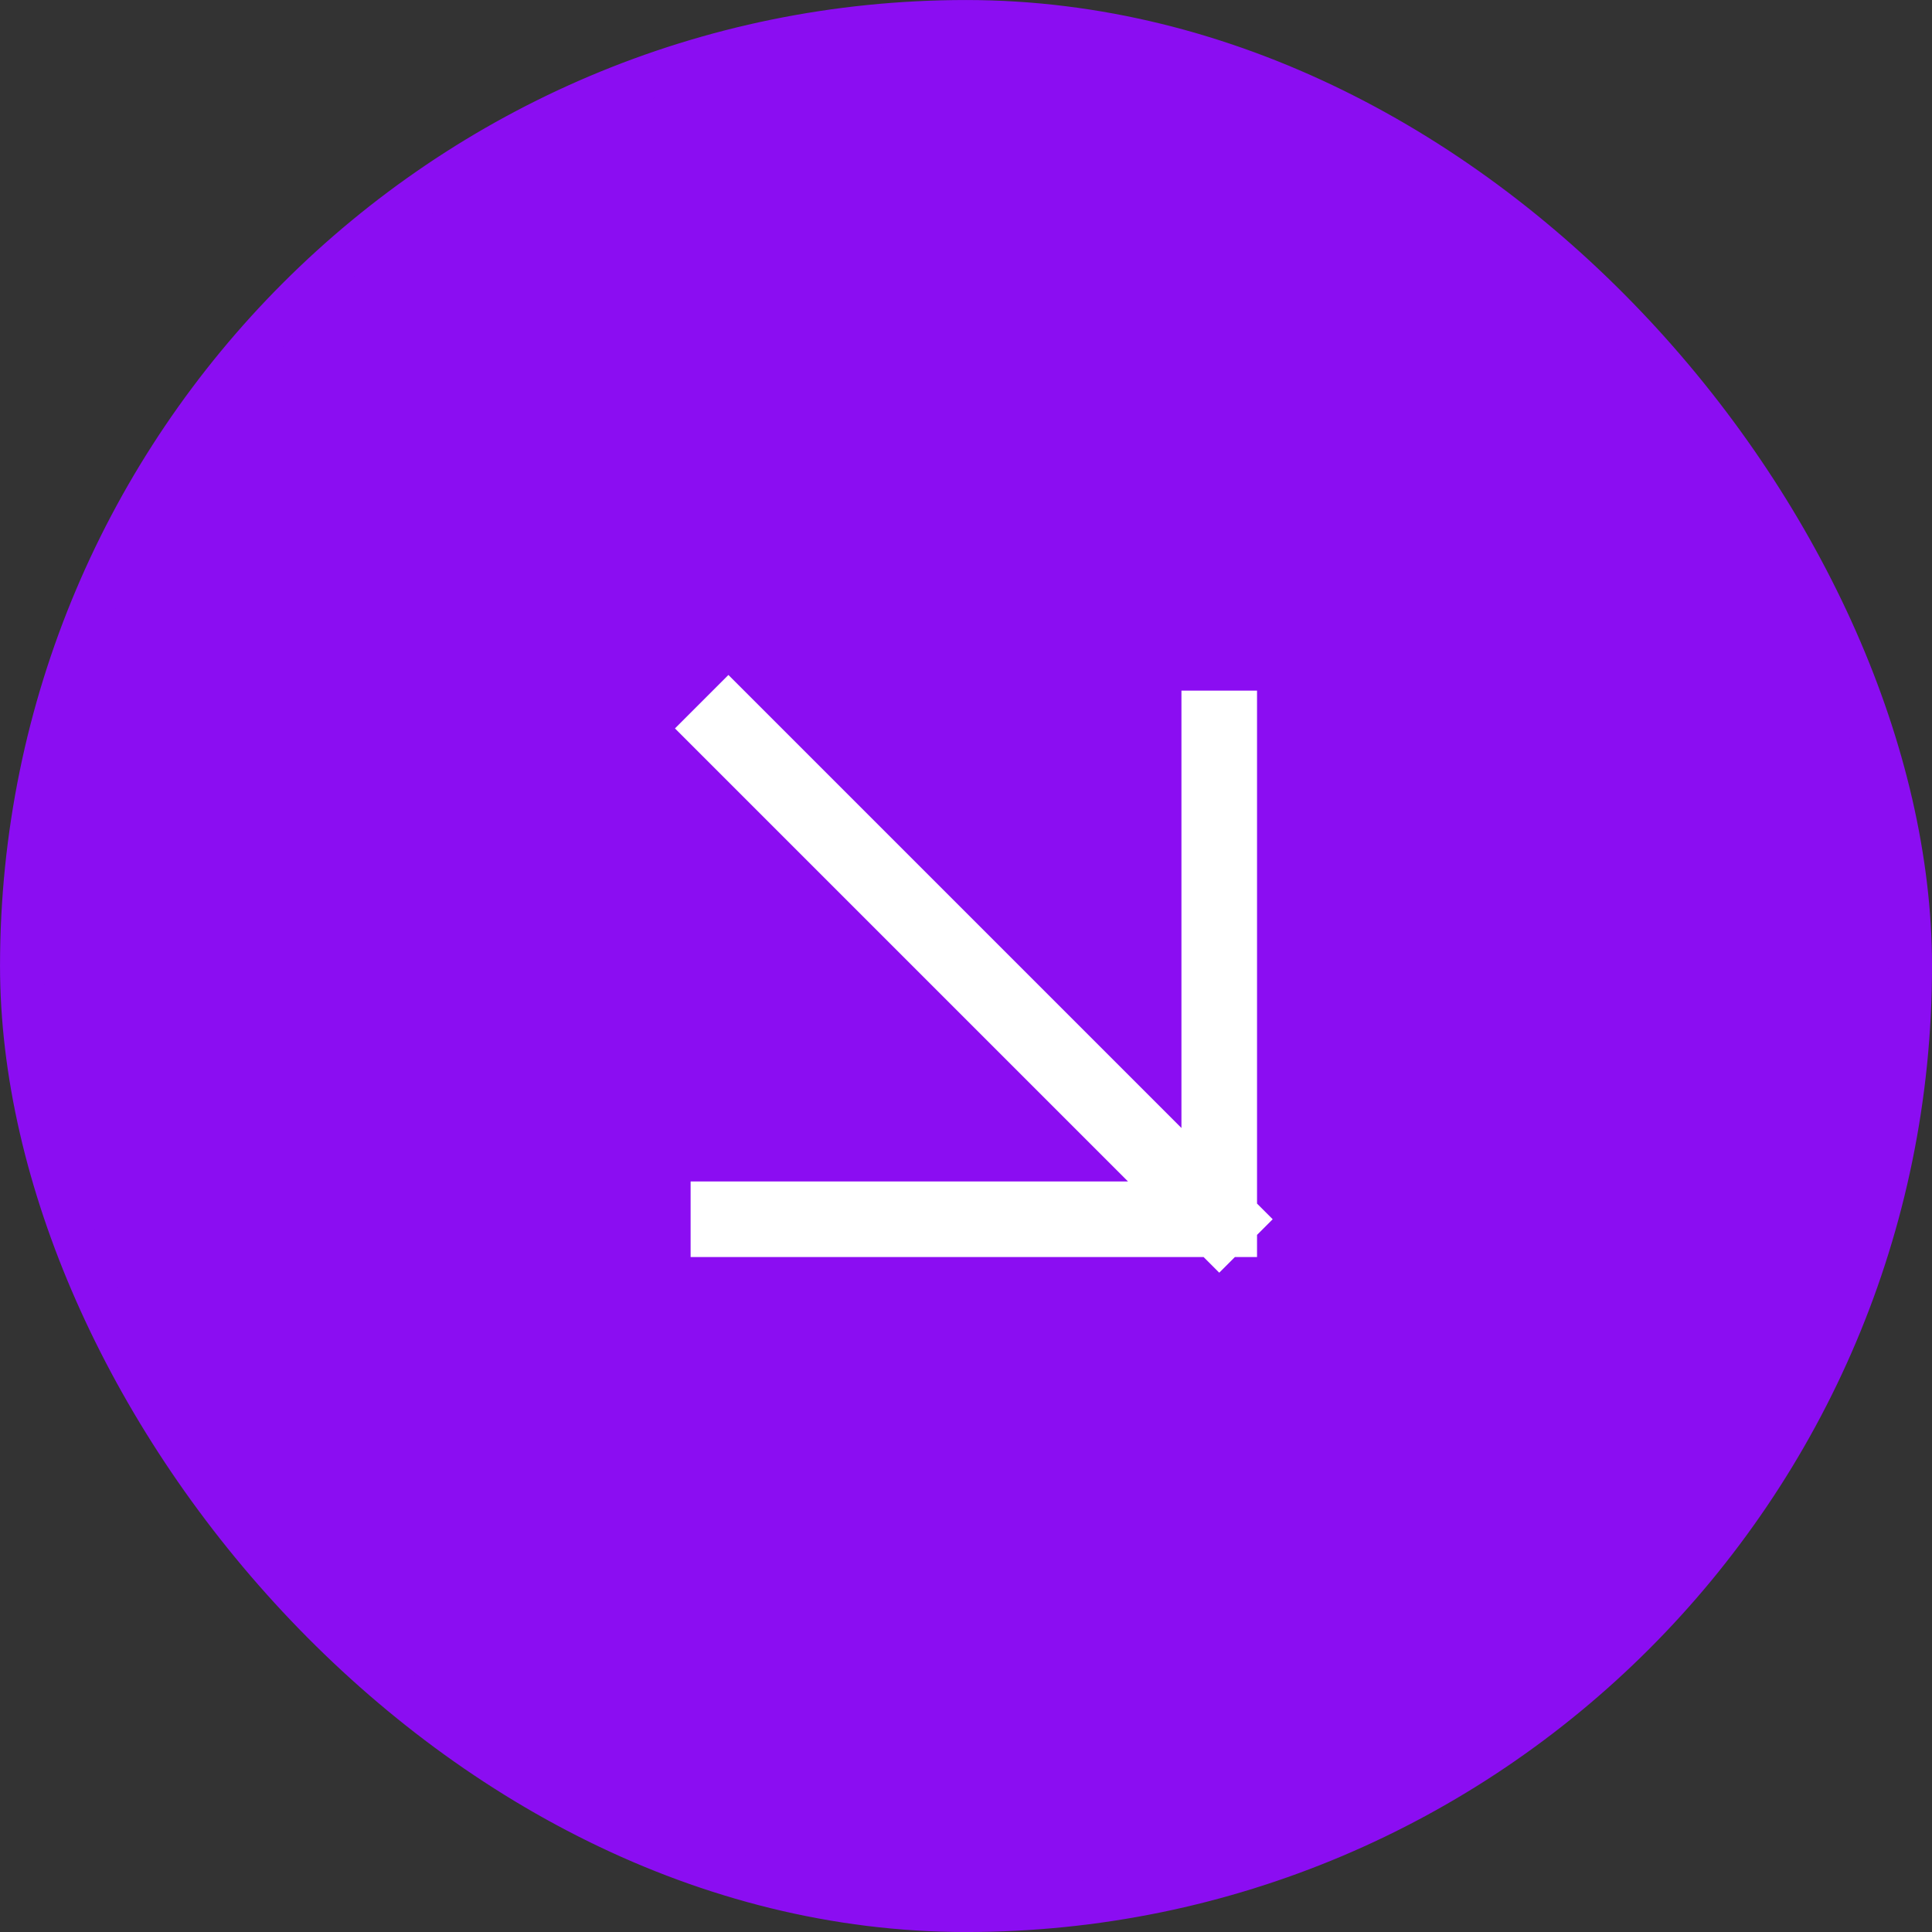
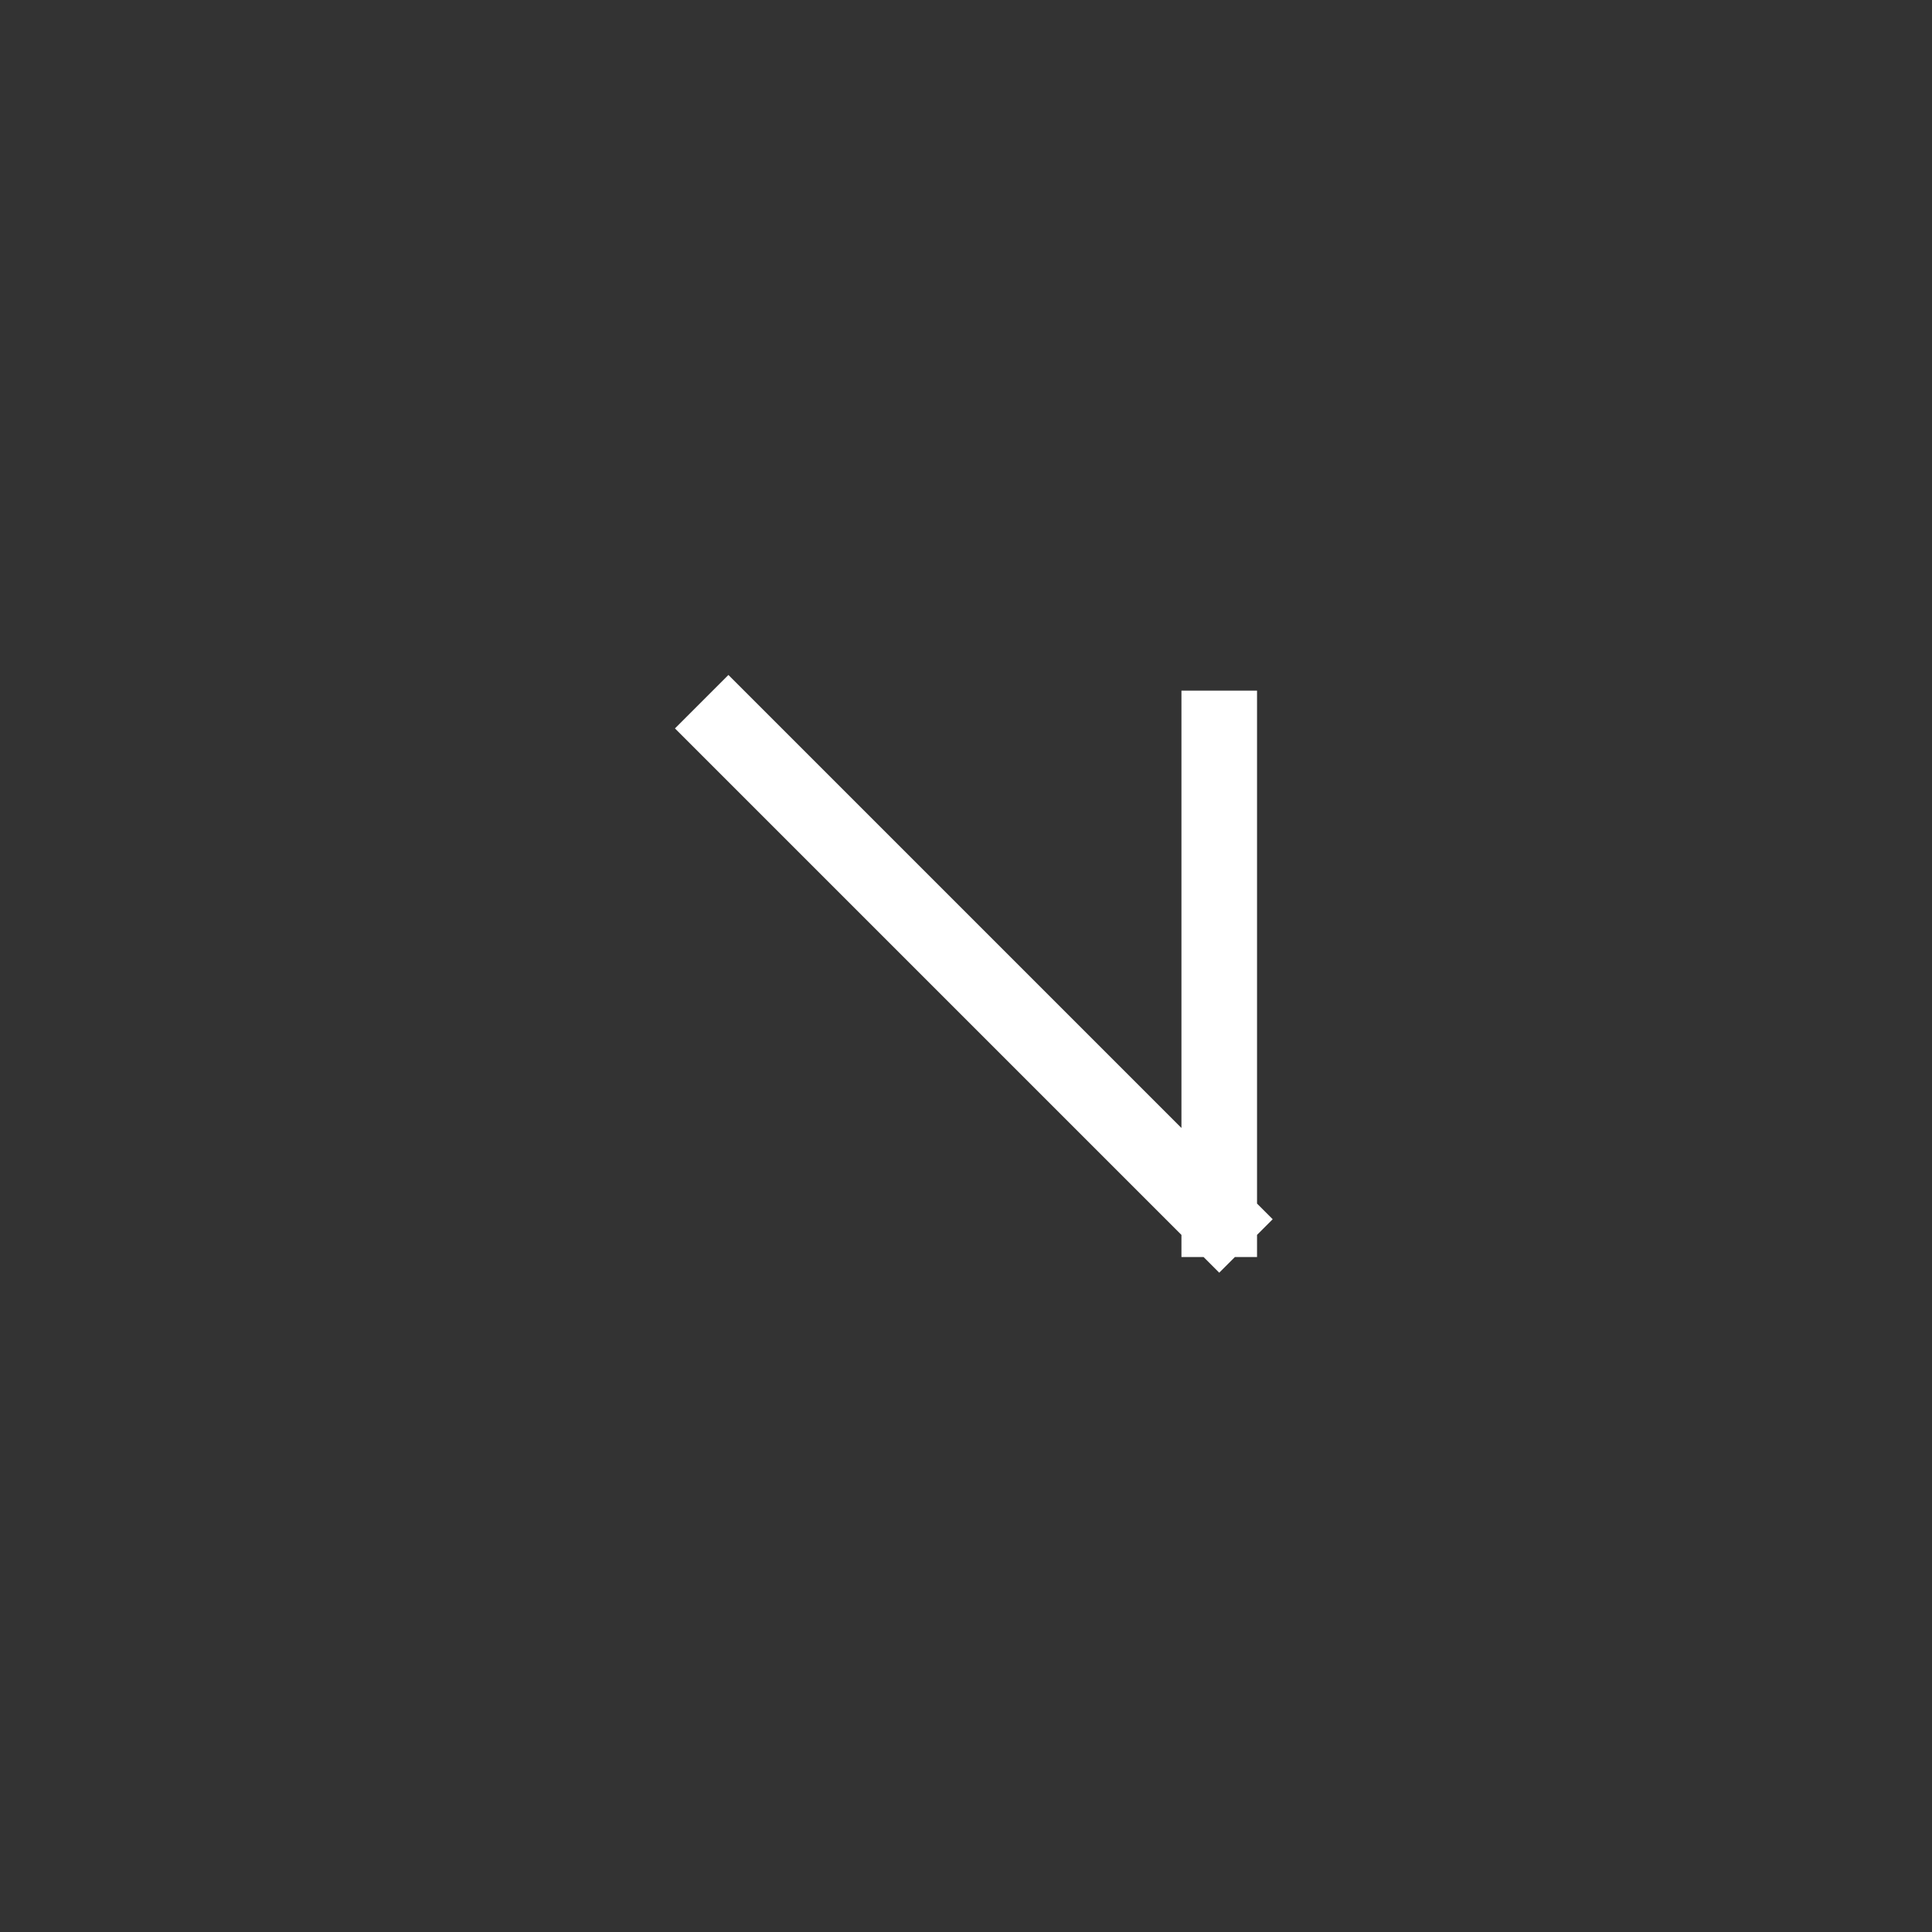
<svg xmlns="http://www.w3.org/2000/svg" width="40" height="40" viewBox="0 0 40 40" fill="none">
  <rect x="0" y="0" width="40" height="40" fill="#333333" stroke="none" />
-   <rect x="0.455" y="0.455" width="39.091" height="39.091" rx="19.546" fill="#8B0DF2" />
-   <rect x="0.455" y="0.455" width="39.091" height="39.091" rx="19.546" stroke="#8B0DF2" stroke-width="0.909" />
-   <path d="M15.081 15.081L25.243 25.243M25.243 25.243H15.081M25.243 25.243V15.081" stroke="white" stroke-width="1.565" stroke-linecap="square" />
+   <path d="M15.081 15.081L25.243 25.243M25.243 25.243M25.243 25.243V15.081" stroke="white" stroke-width="1.565" stroke-linecap="square" />
</svg>